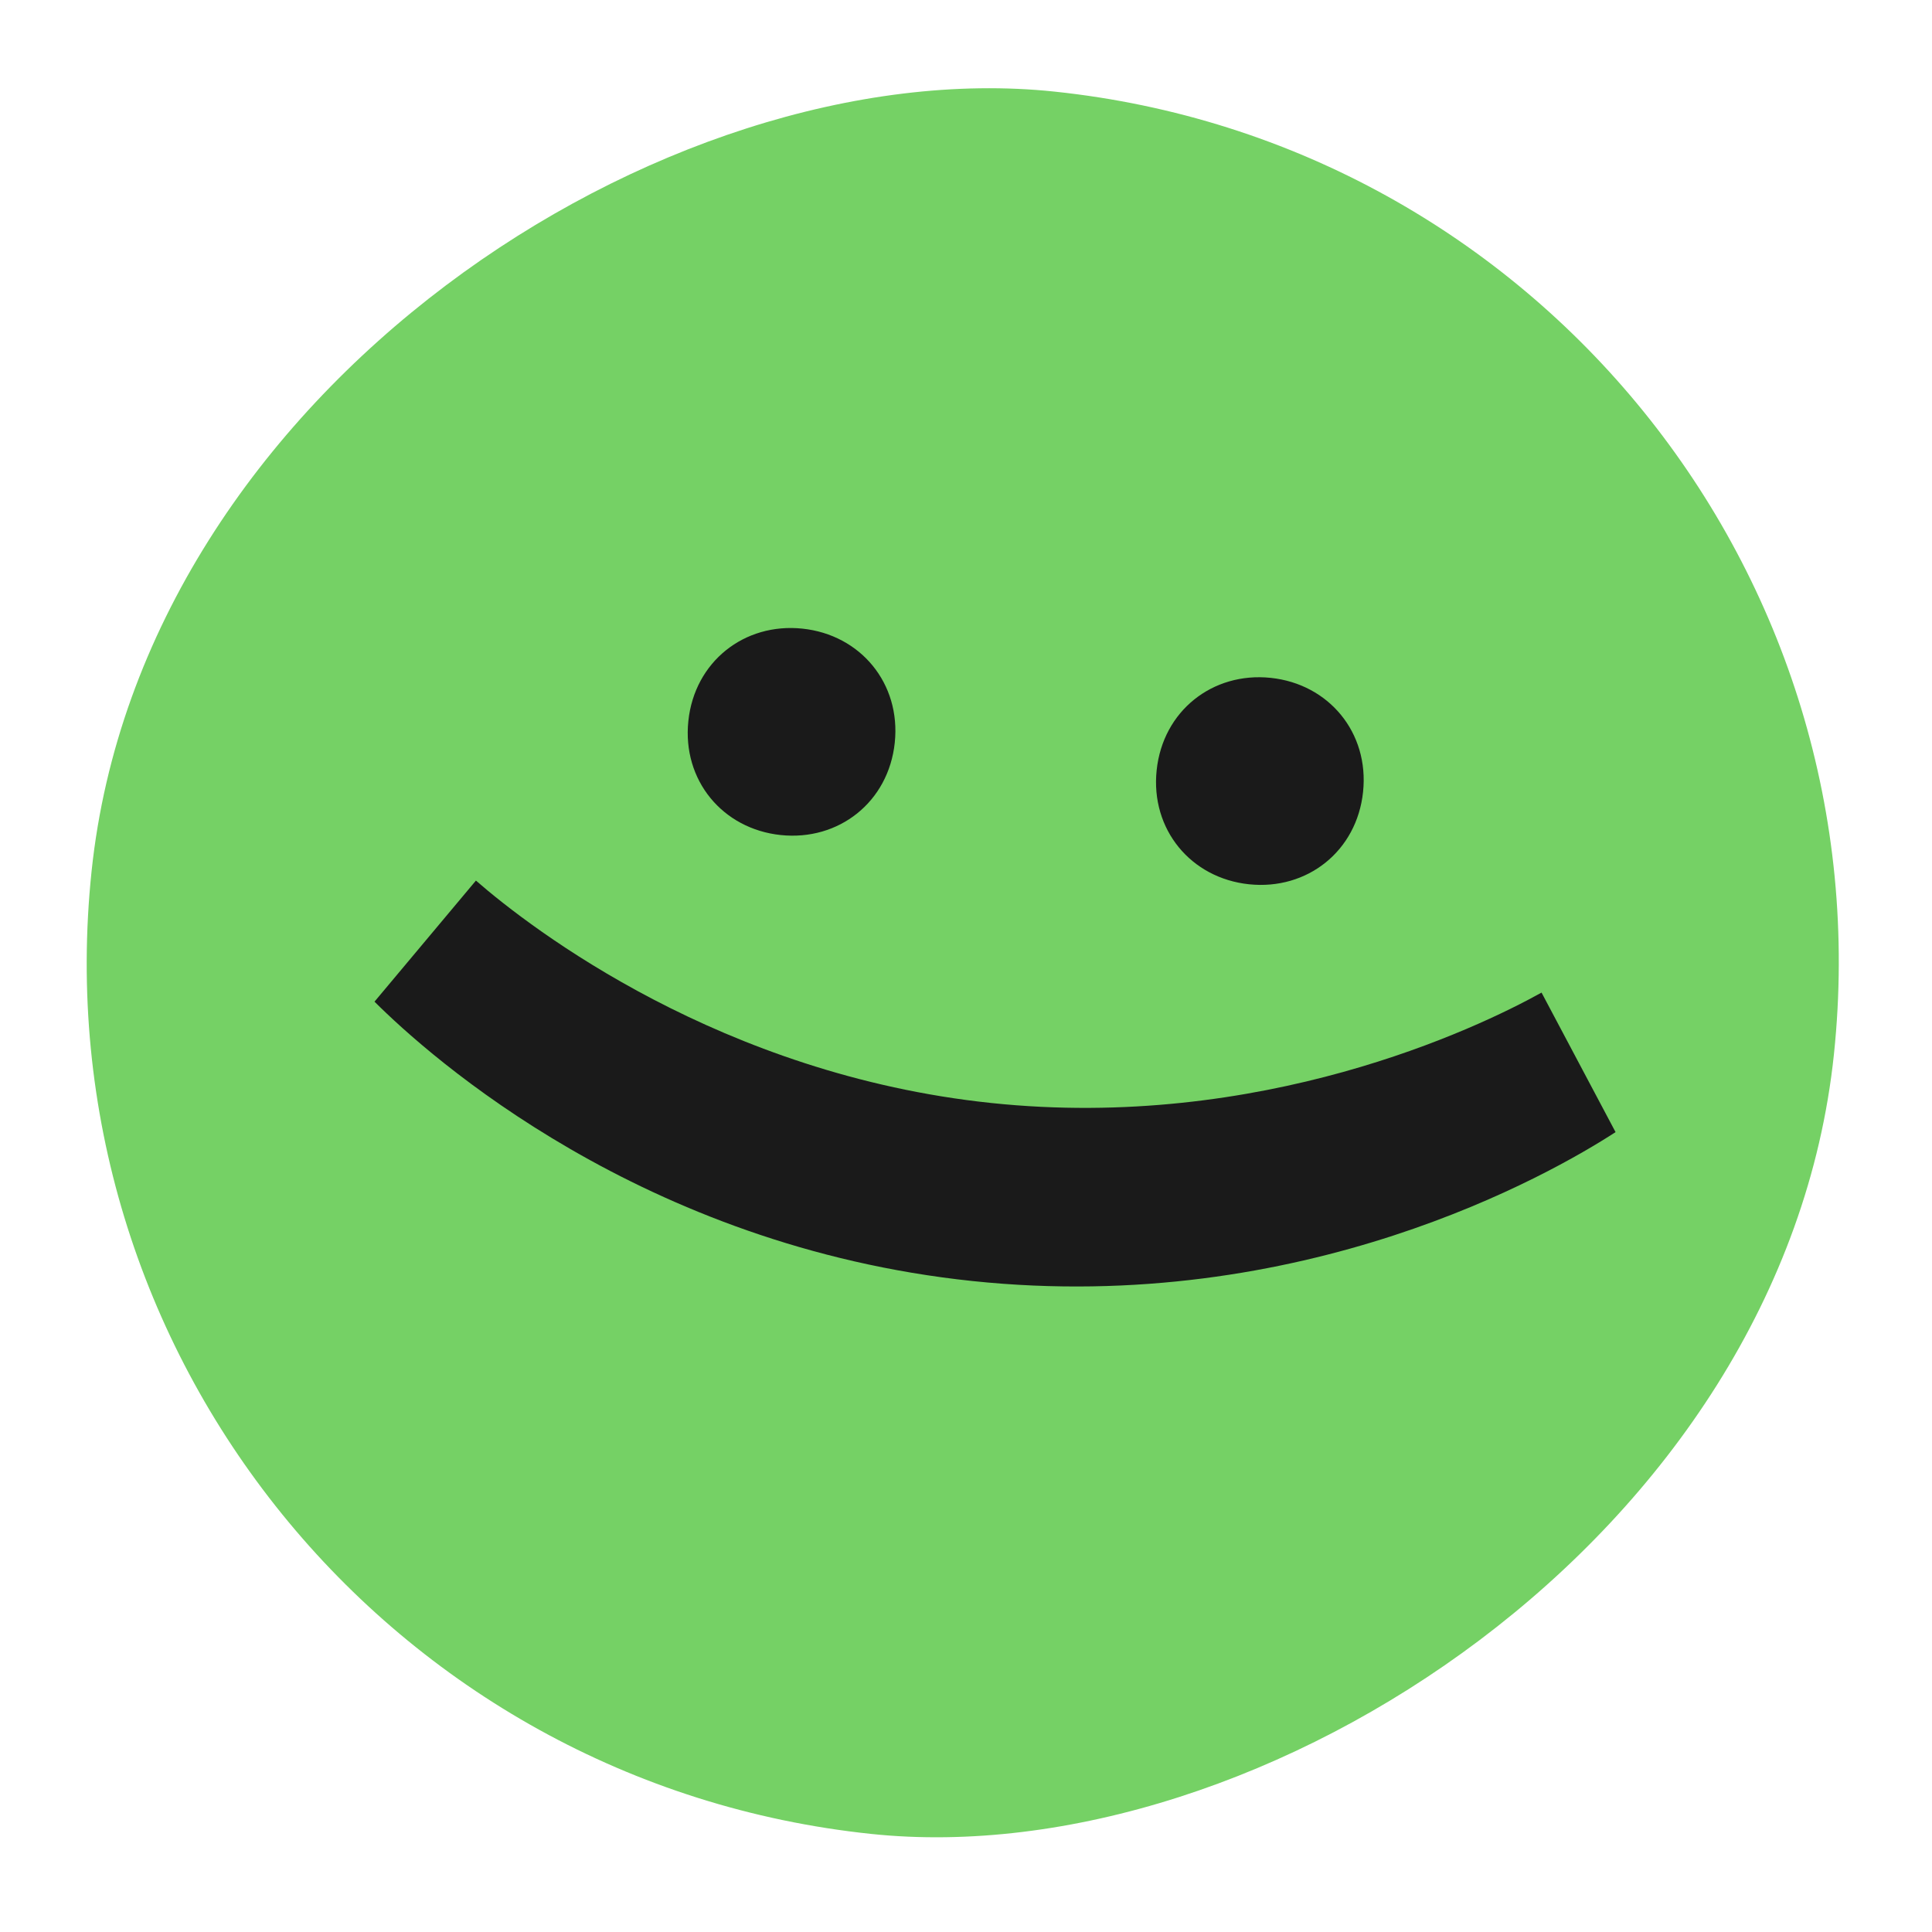
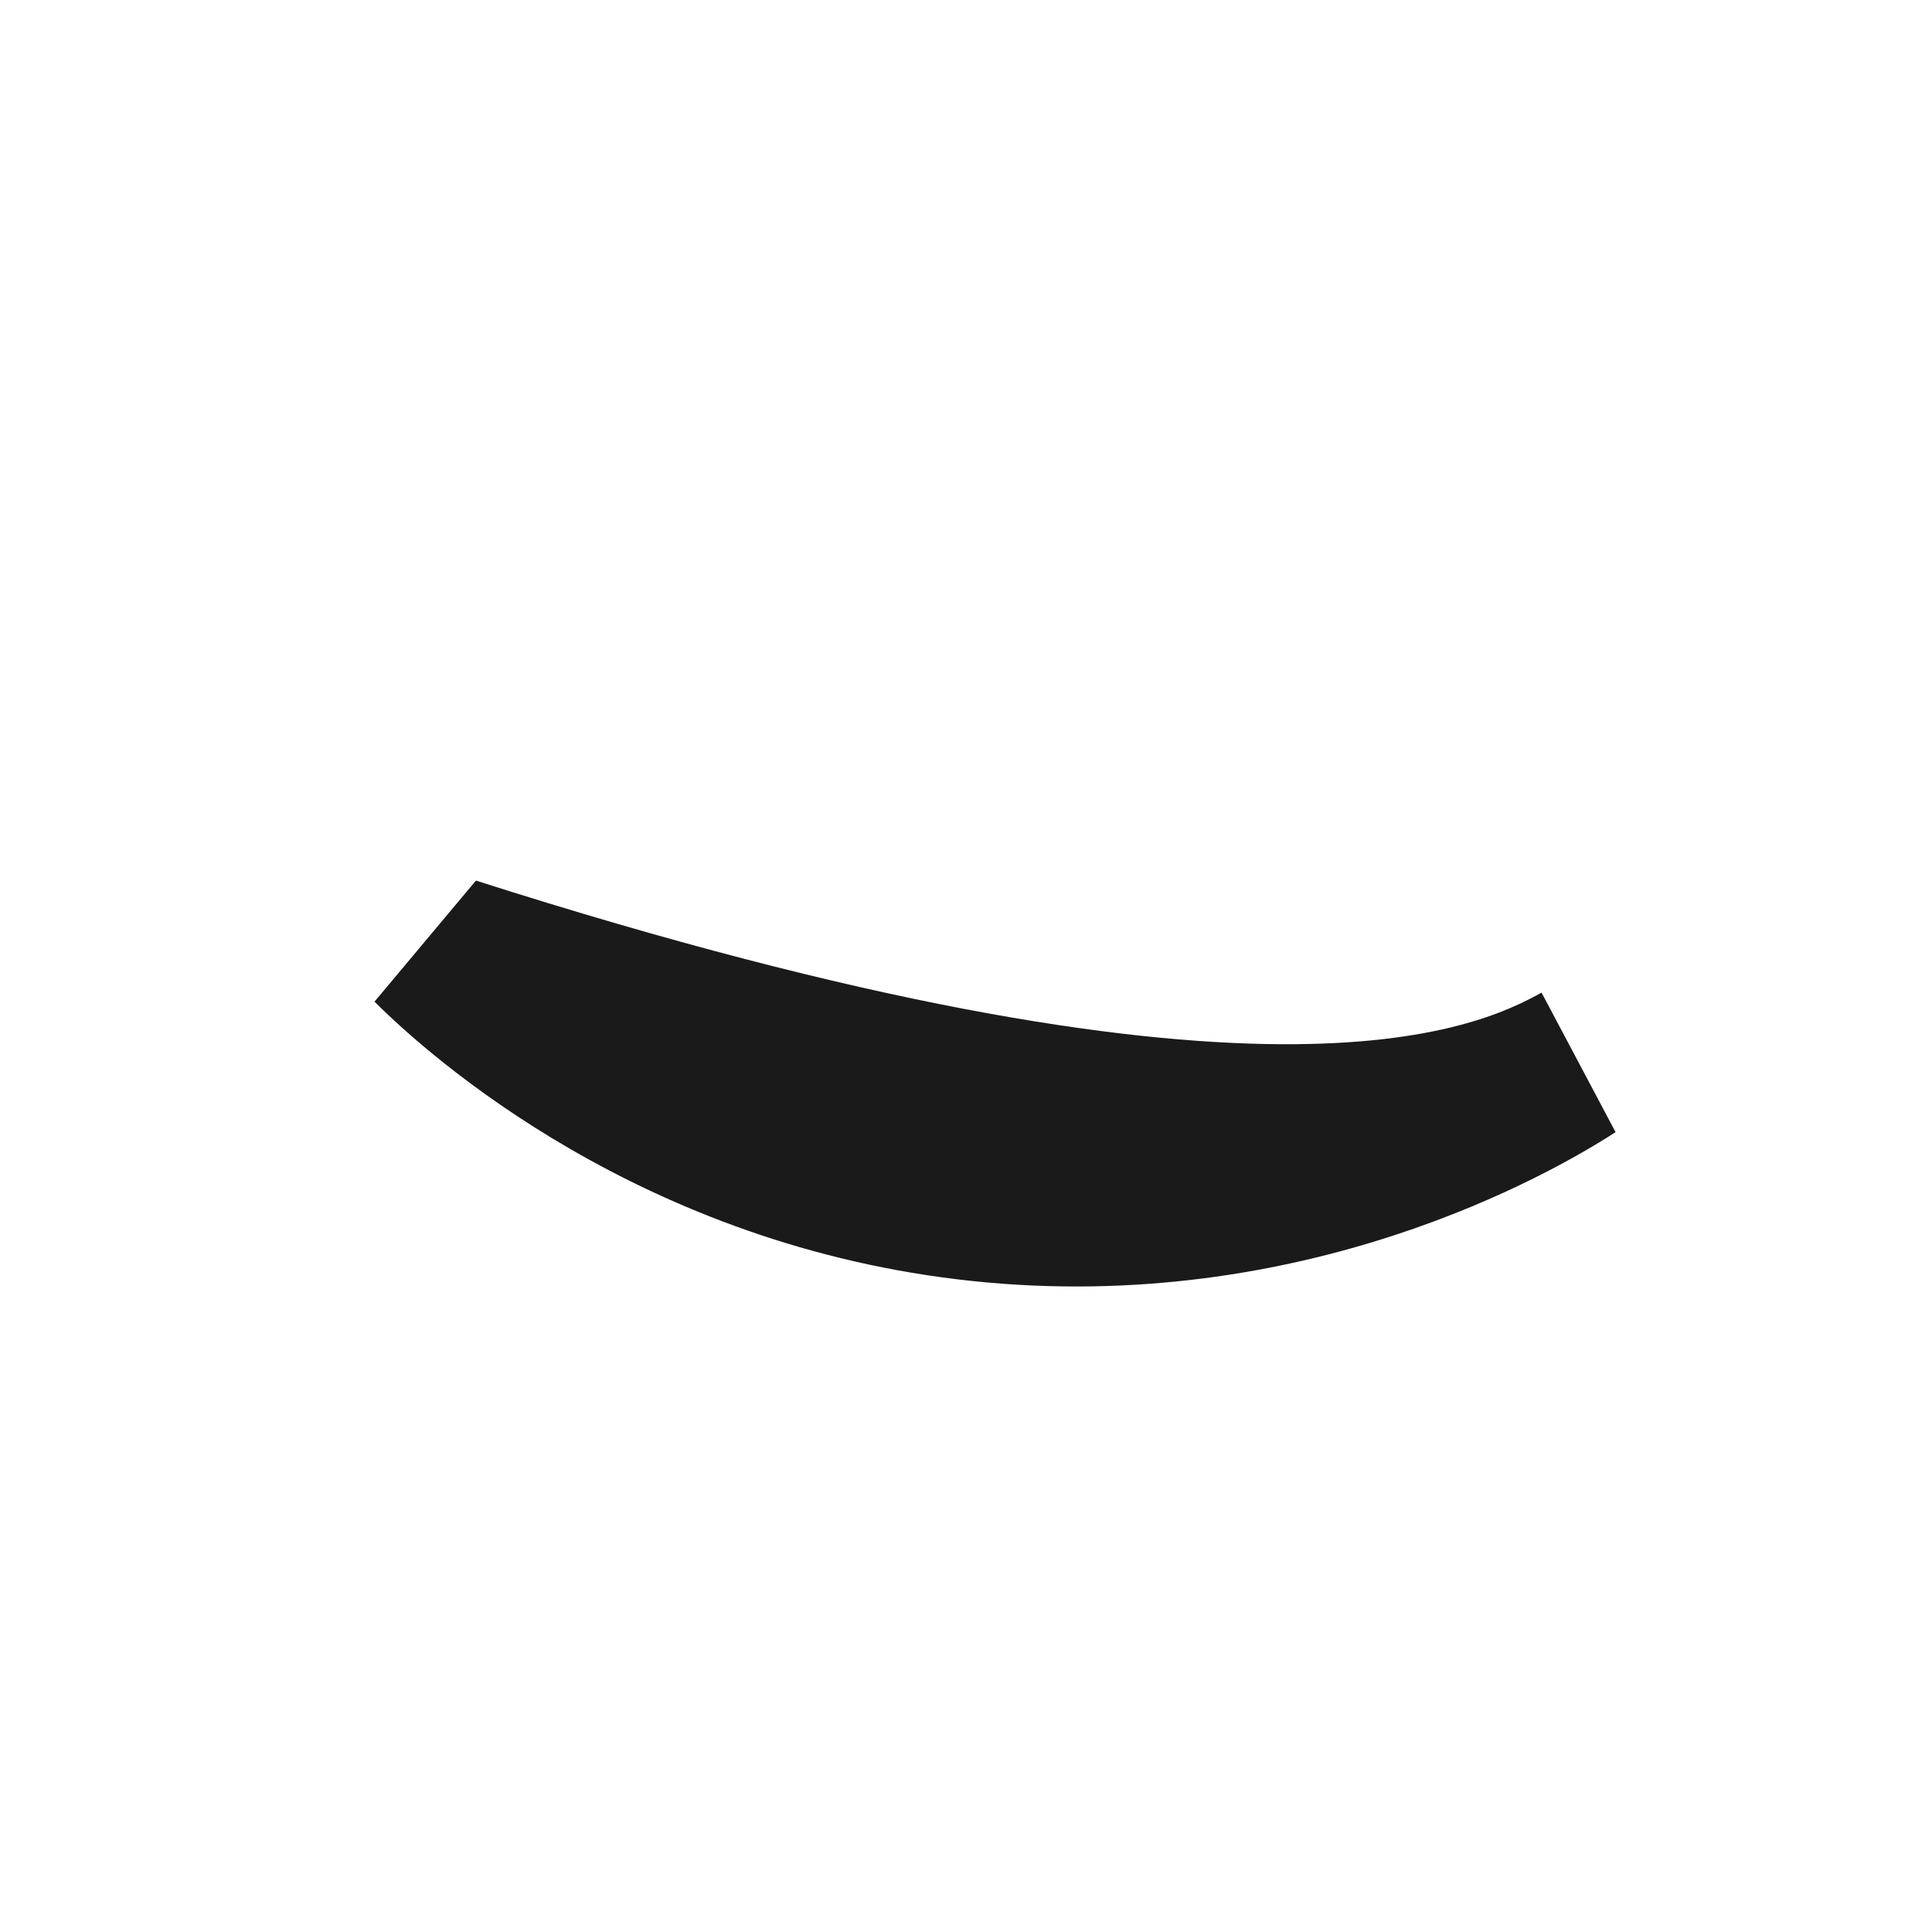
<svg xmlns="http://www.w3.org/2000/svg" width="169" height="169" viewBox="0 0 169 169" fill="none">
-   <rect x="168.432" y="16.022" width="153.25" height="153.25" rx="76.625" transform="rotate(96.001 168.432 16.022)" fill="#75D165" />
-   <path d="M32.759 87.619L41.631 77.028C46.543 81.309 63.122 94.005 86.707 96.484C110.293 98.964 129.149 89.993 134.845 86.826L141.32 99.031C135.566 102.762 113.96 115.095 85.07 112.058C56.181 109.021 37.612 92.465 32.759 87.619Z" fill="#1A1A1A" />
-   <path d="M101.177 67.374C101.723 62.183 106.076 58.761 111.154 59.295C116.232 59.829 119.779 64.081 119.233 69.272C118.687 74.463 114.334 77.885 109.256 77.351C104.178 76.817 100.631 72.565 101.177 67.374ZM60.213 63.068C60.758 57.877 65.112 54.455 70.19 54.989C75.268 55.523 78.814 59.775 78.269 64.966C77.723 70.157 73.37 73.579 68.292 73.045C63.213 72.511 59.667 68.259 60.213 63.068Z" fill="#1A1A1A" />
+   <path d="M32.759 87.619L41.631 77.028C110.293 98.964 129.149 89.993 134.845 86.826L141.32 99.031C135.566 102.762 113.96 115.095 85.07 112.058C56.181 109.021 37.612 92.465 32.759 87.619Z" fill="#1A1A1A" />
</svg>